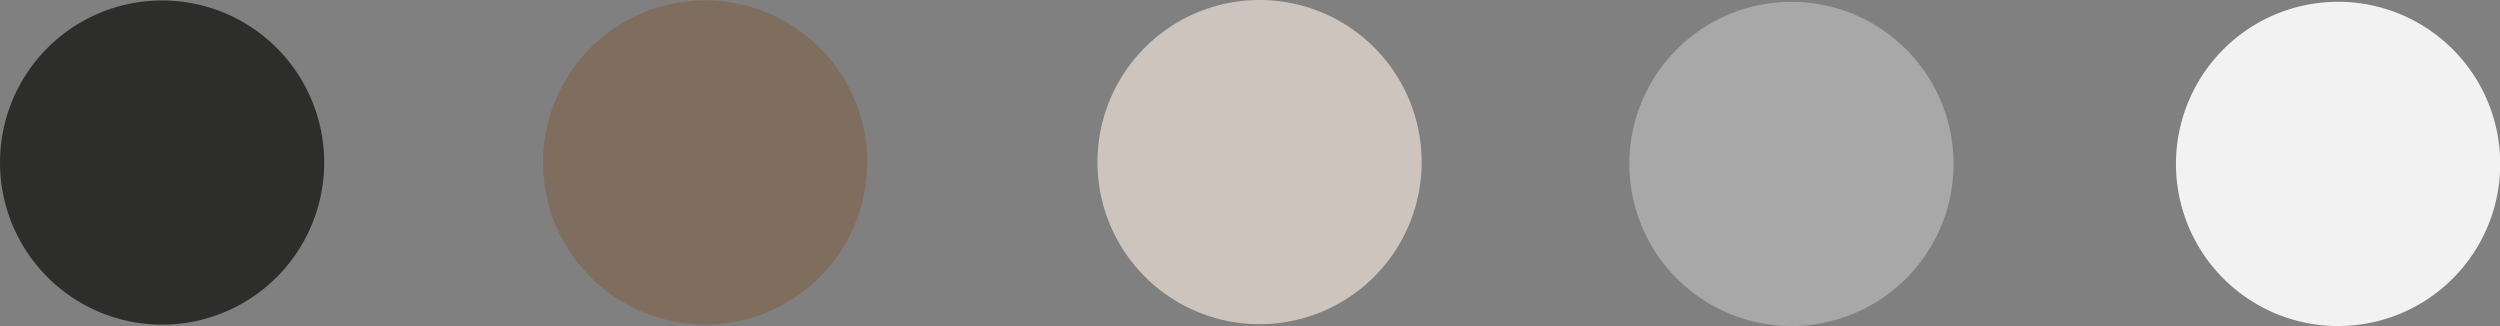
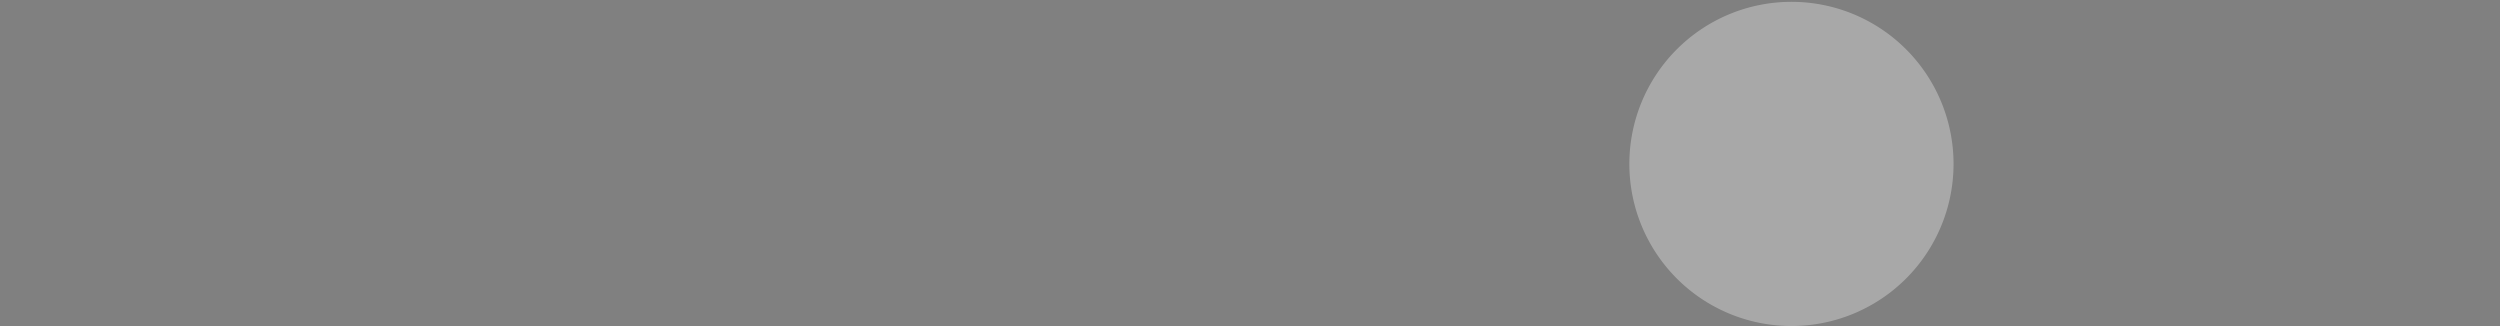
<svg xmlns="http://www.w3.org/2000/svg" viewBox="0 0 669.36 87.29">
  <rect x="0" y="0" width="669.36" height="87.29" fill="#808080" stroke="none" />
  <defs>
    <style>.cls-1{fill:#7f6e5e;}.cls-2{fill:#2d2d2b;}.cls-3{fill:#ccc4bd;}.cls-4{fill:#a8a8a8;}.cls-5{fill:#f2f2f2;}</style>
  </defs>
  <title>Ресурс 1</title>
  <g id="Слой_2" data-name="Слой 2">
    <g id="Слой_2-2" data-name="Слой 2">
-       <path class="cls-1" d="M188.8.1a43.4,43.4,0,1,1-43.4,43.4A43.4,43.4,0,0,1,188.8.1" />
-       <path class="cls-2" d="M43.4.12A43.4,43.4,0,1,1,0,43.52,43.41,43.41,0,0,1,43.4.12" />
-       <path class="cls-3" d="M337.25,0a43.4,43.4,0,1,1-43.41,43.4A43.4,43.4,0,0,1,337.25,0" />
      <path class="cls-4" d="M479.65.49a43.4,43.4,0,1,1-43.4,43.4A43.4,43.4,0,0,1,479.65.49" />
-       <path class="cls-5" d="M626,.48a43.41,43.41,0,1,1-43.4,43.41A43.41,43.41,0,0,1,626,.48" />
    </g>
  </g>
</svg>